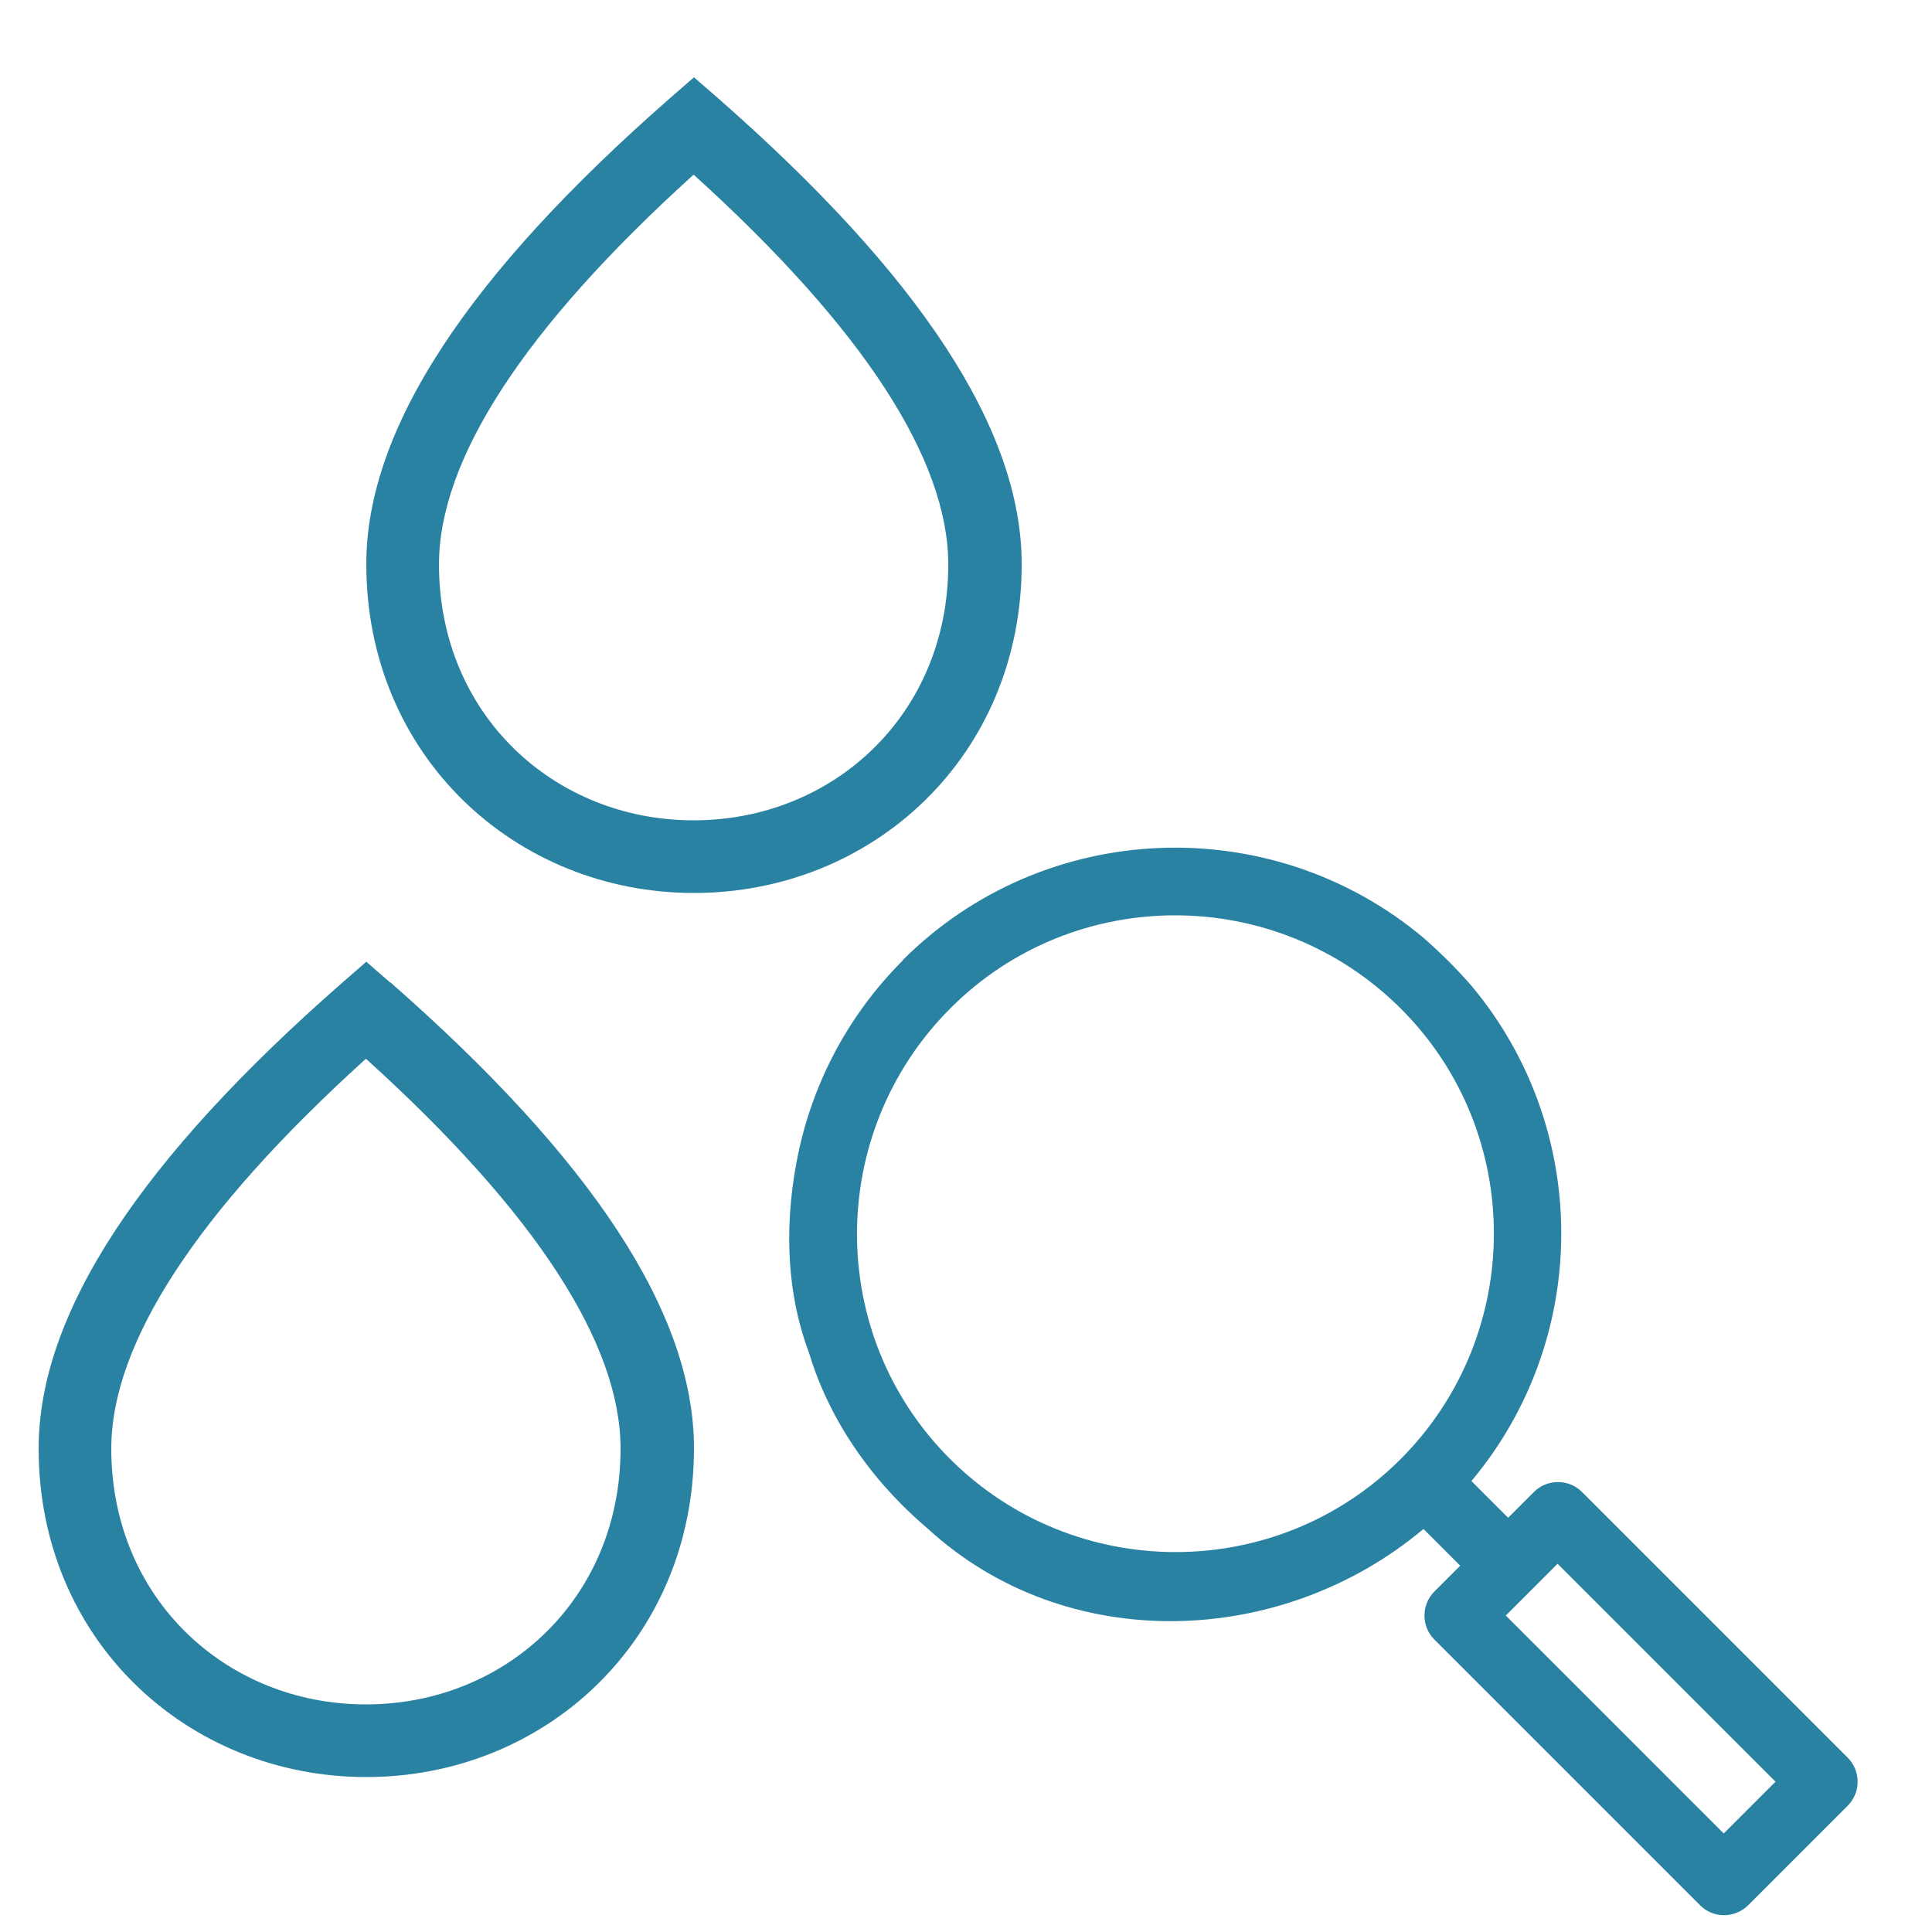
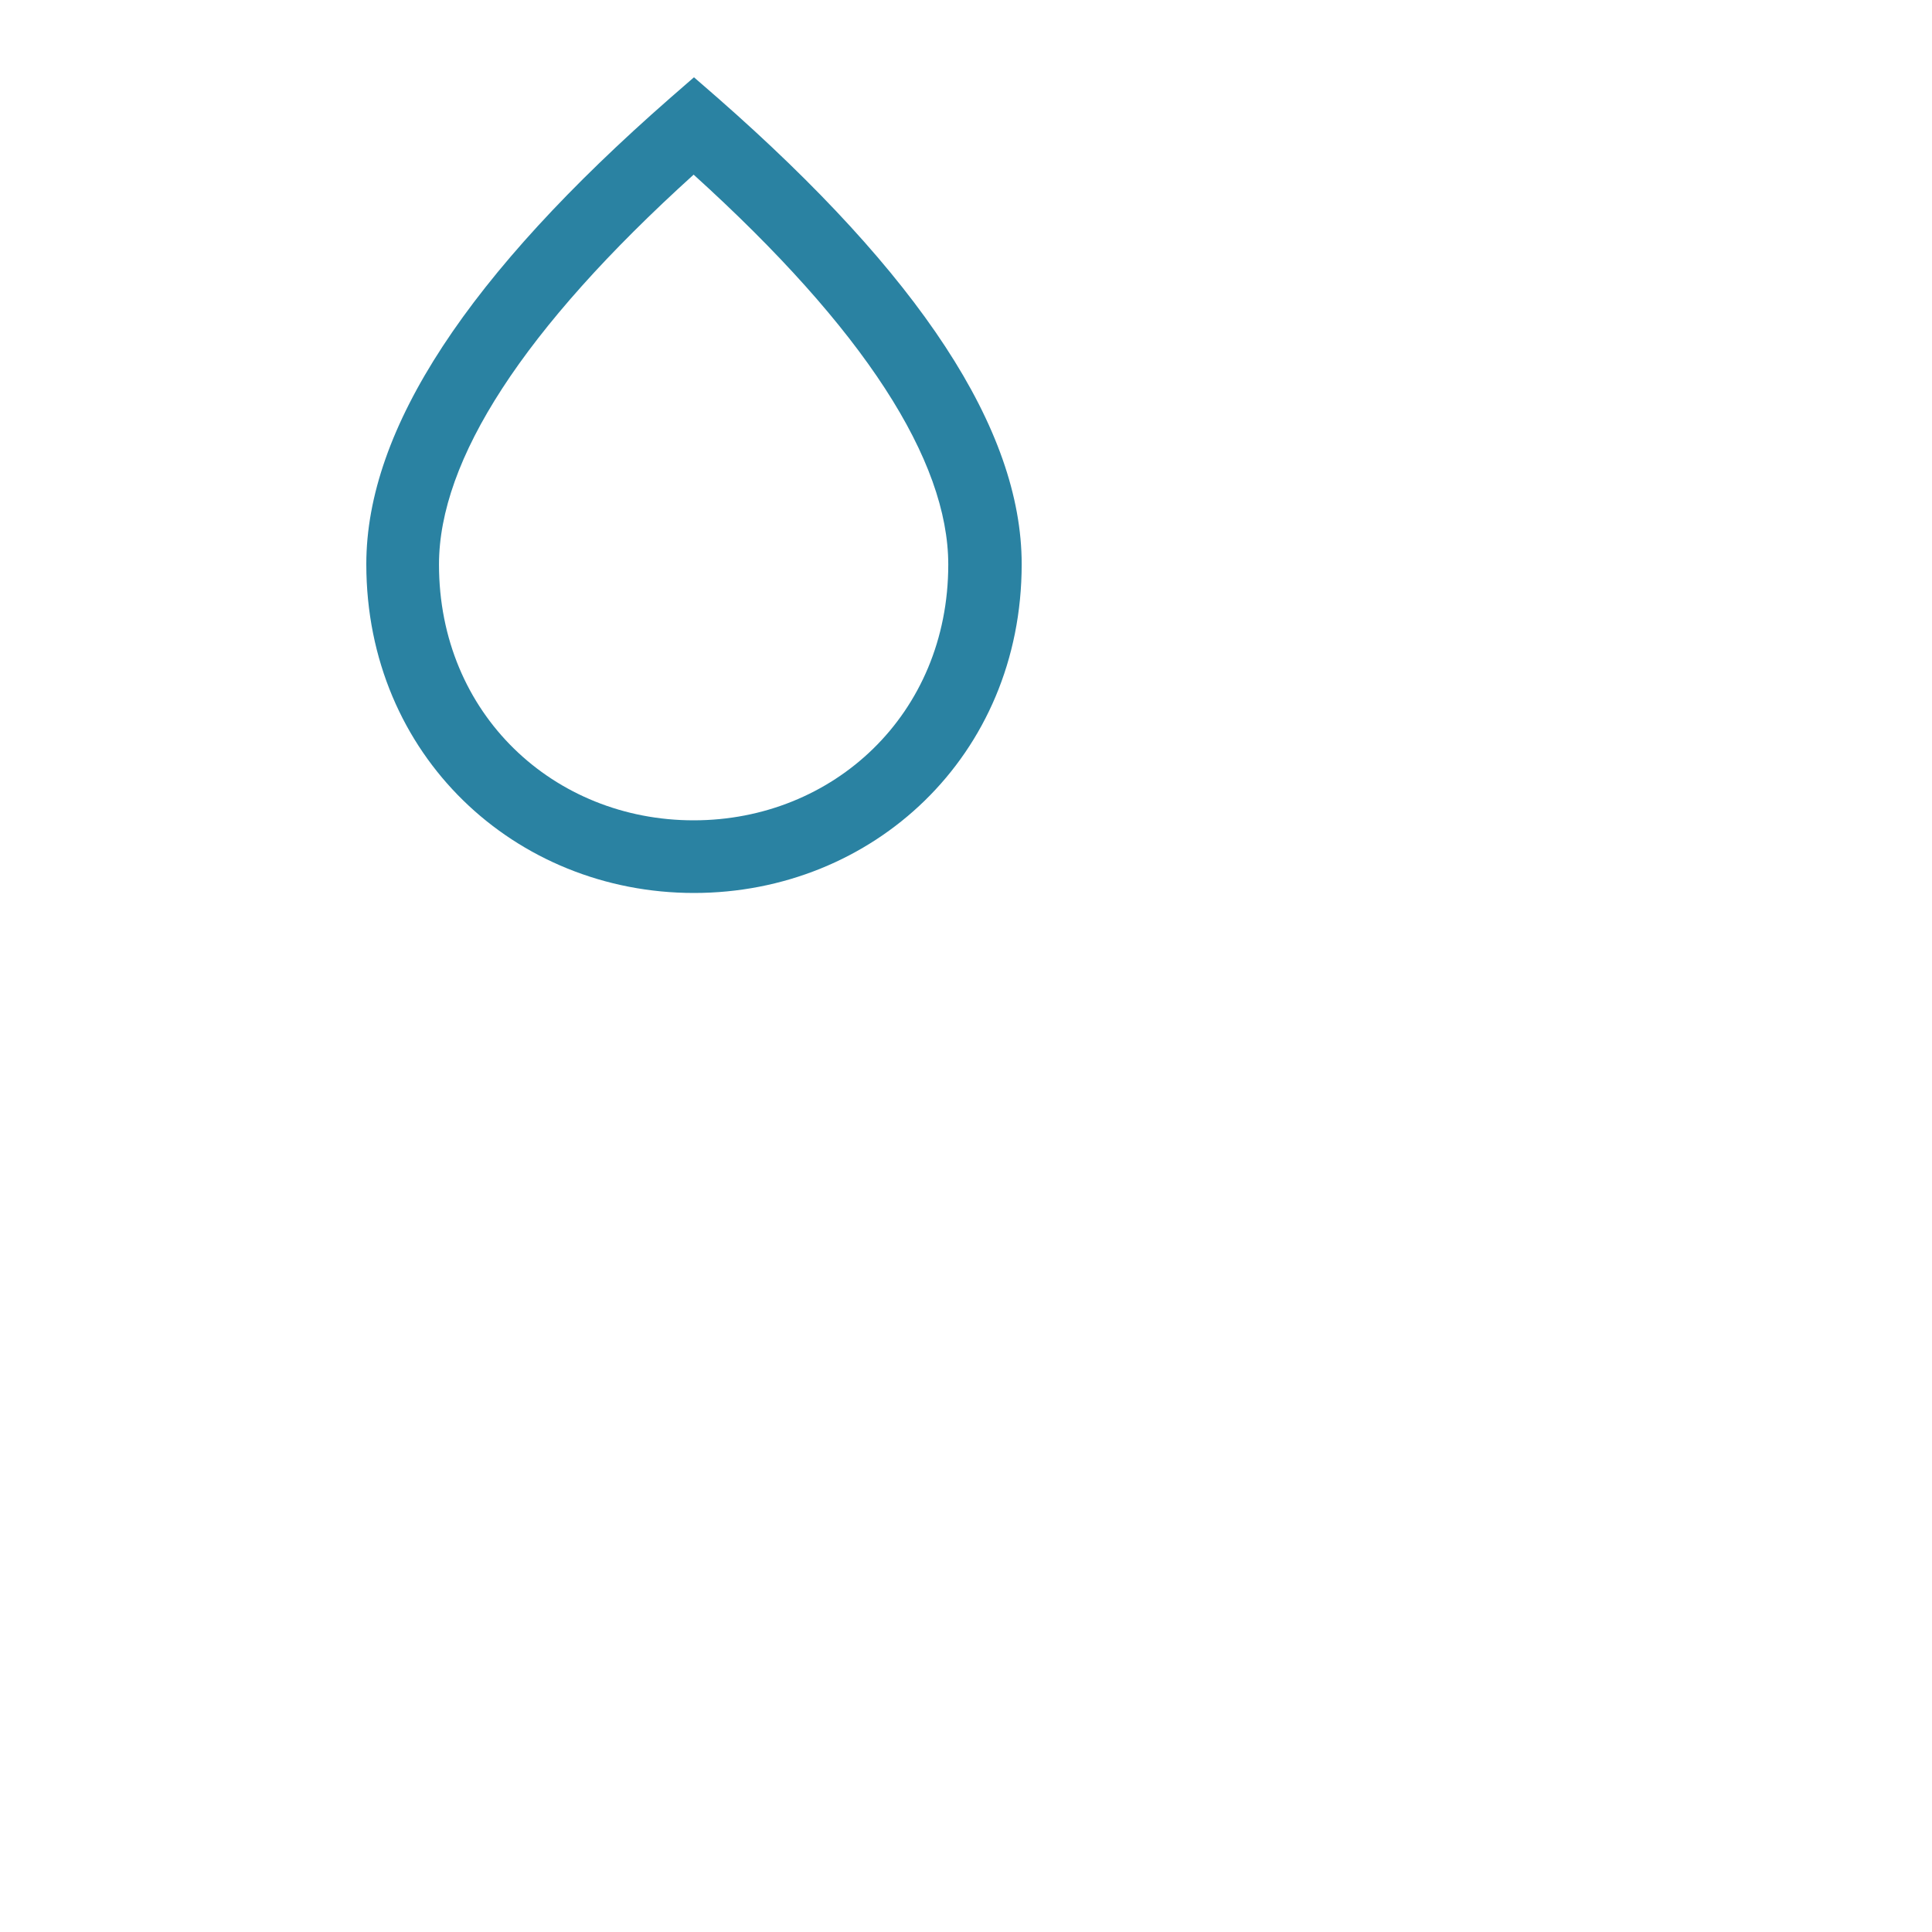
<svg xmlns="http://www.w3.org/2000/svg" width="50" height="50" viewBox="0 0 50 50" fill="none">
-   <path d="M23.36 24.86C22.01 26.21 21.09 27.9 20.68 29.75C20.3 31.5 20.31 33.34 20.94 35.02C21.75 37.7 23.69 39.28 24.02 39.57C27.58 42.83 33.14 42.67 36.84 39.57L37.79 40.52L37.12 41.19C36.78 41.53 36.78 42.09 37.12 42.43L44 49.31C44.34 49.65 44.89 49.65 45.24 49.31L47.82 46.73C48.16 46.39 48.16 45.83 47.82 45.49L40.94 38.61C40.6 38.27 40.04 38.27 39.7 38.61L39.03 39.28L38.08 38.33C41.18 34.63 41.18 29.21 38.08 25.51C37.68 25.05 37.26 24.64 36.84 24.27C32.89 20.96 27.02 21.19 23.36 24.85V24.86ZM40.31 40.47L45.95 46.11L44.61 47.45L38.97 41.81L40.31 40.47ZM36.25 37.76C33.04 40.97 27.81 40.97 24.59 37.76C21.37 34.55 21.38 29.32 24.59 26.1C27.8 22.88 33.03 22.89 36.25 26.1C39.47 29.31 39.46 34.54 36.25 37.76Z" fill="#2A82A2" />
-   <path fill-rule="evenodd" clip-rule="evenodd" d="M10.1 25.42C15.31 29.99 17.96 33.98 17.96 37.48C17.96 42.45 14.1 45.99 9.48 45.99C4.86 45.99 1 42.45 1 37.49C1 33.98 3.65 29.99 8.86 25.43L9.48 24.89L10.1 25.43V25.42ZM2.88 37.49C2.88 41.37 5.86 44.11 9.47 44.11C13.08 44.11 16.06 41.37 16.06 37.49C16.06 34.79 13.89 31.4 9.47 27.4C5.05 31.4 2.88 34.79 2.88 37.49Z" fill="#2A82A2" />
  <path fill-rule="evenodd" clip-rule="evenodd" d="M18.581 2.54C23.791 7.11 26.441 11.1 26.441 14.6C26.441 19.57 22.581 23.11 17.96 23.11C13.341 23.11 9.48 19.56 9.48 14.6C9.48 11.09 12.13 7.1 17.34 2.54L17.96 2L18.581 2.54ZM11.361 14.61C11.361 18.49 14.341 21.23 17.951 21.23C21.561 21.23 24.541 18.49 24.541 14.61C24.541 11.91 22.37 8.52 17.951 4.52C13.53 8.52 11.361 11.91 11.361 14.61Z" fill="#2A82A2" />
</svg>